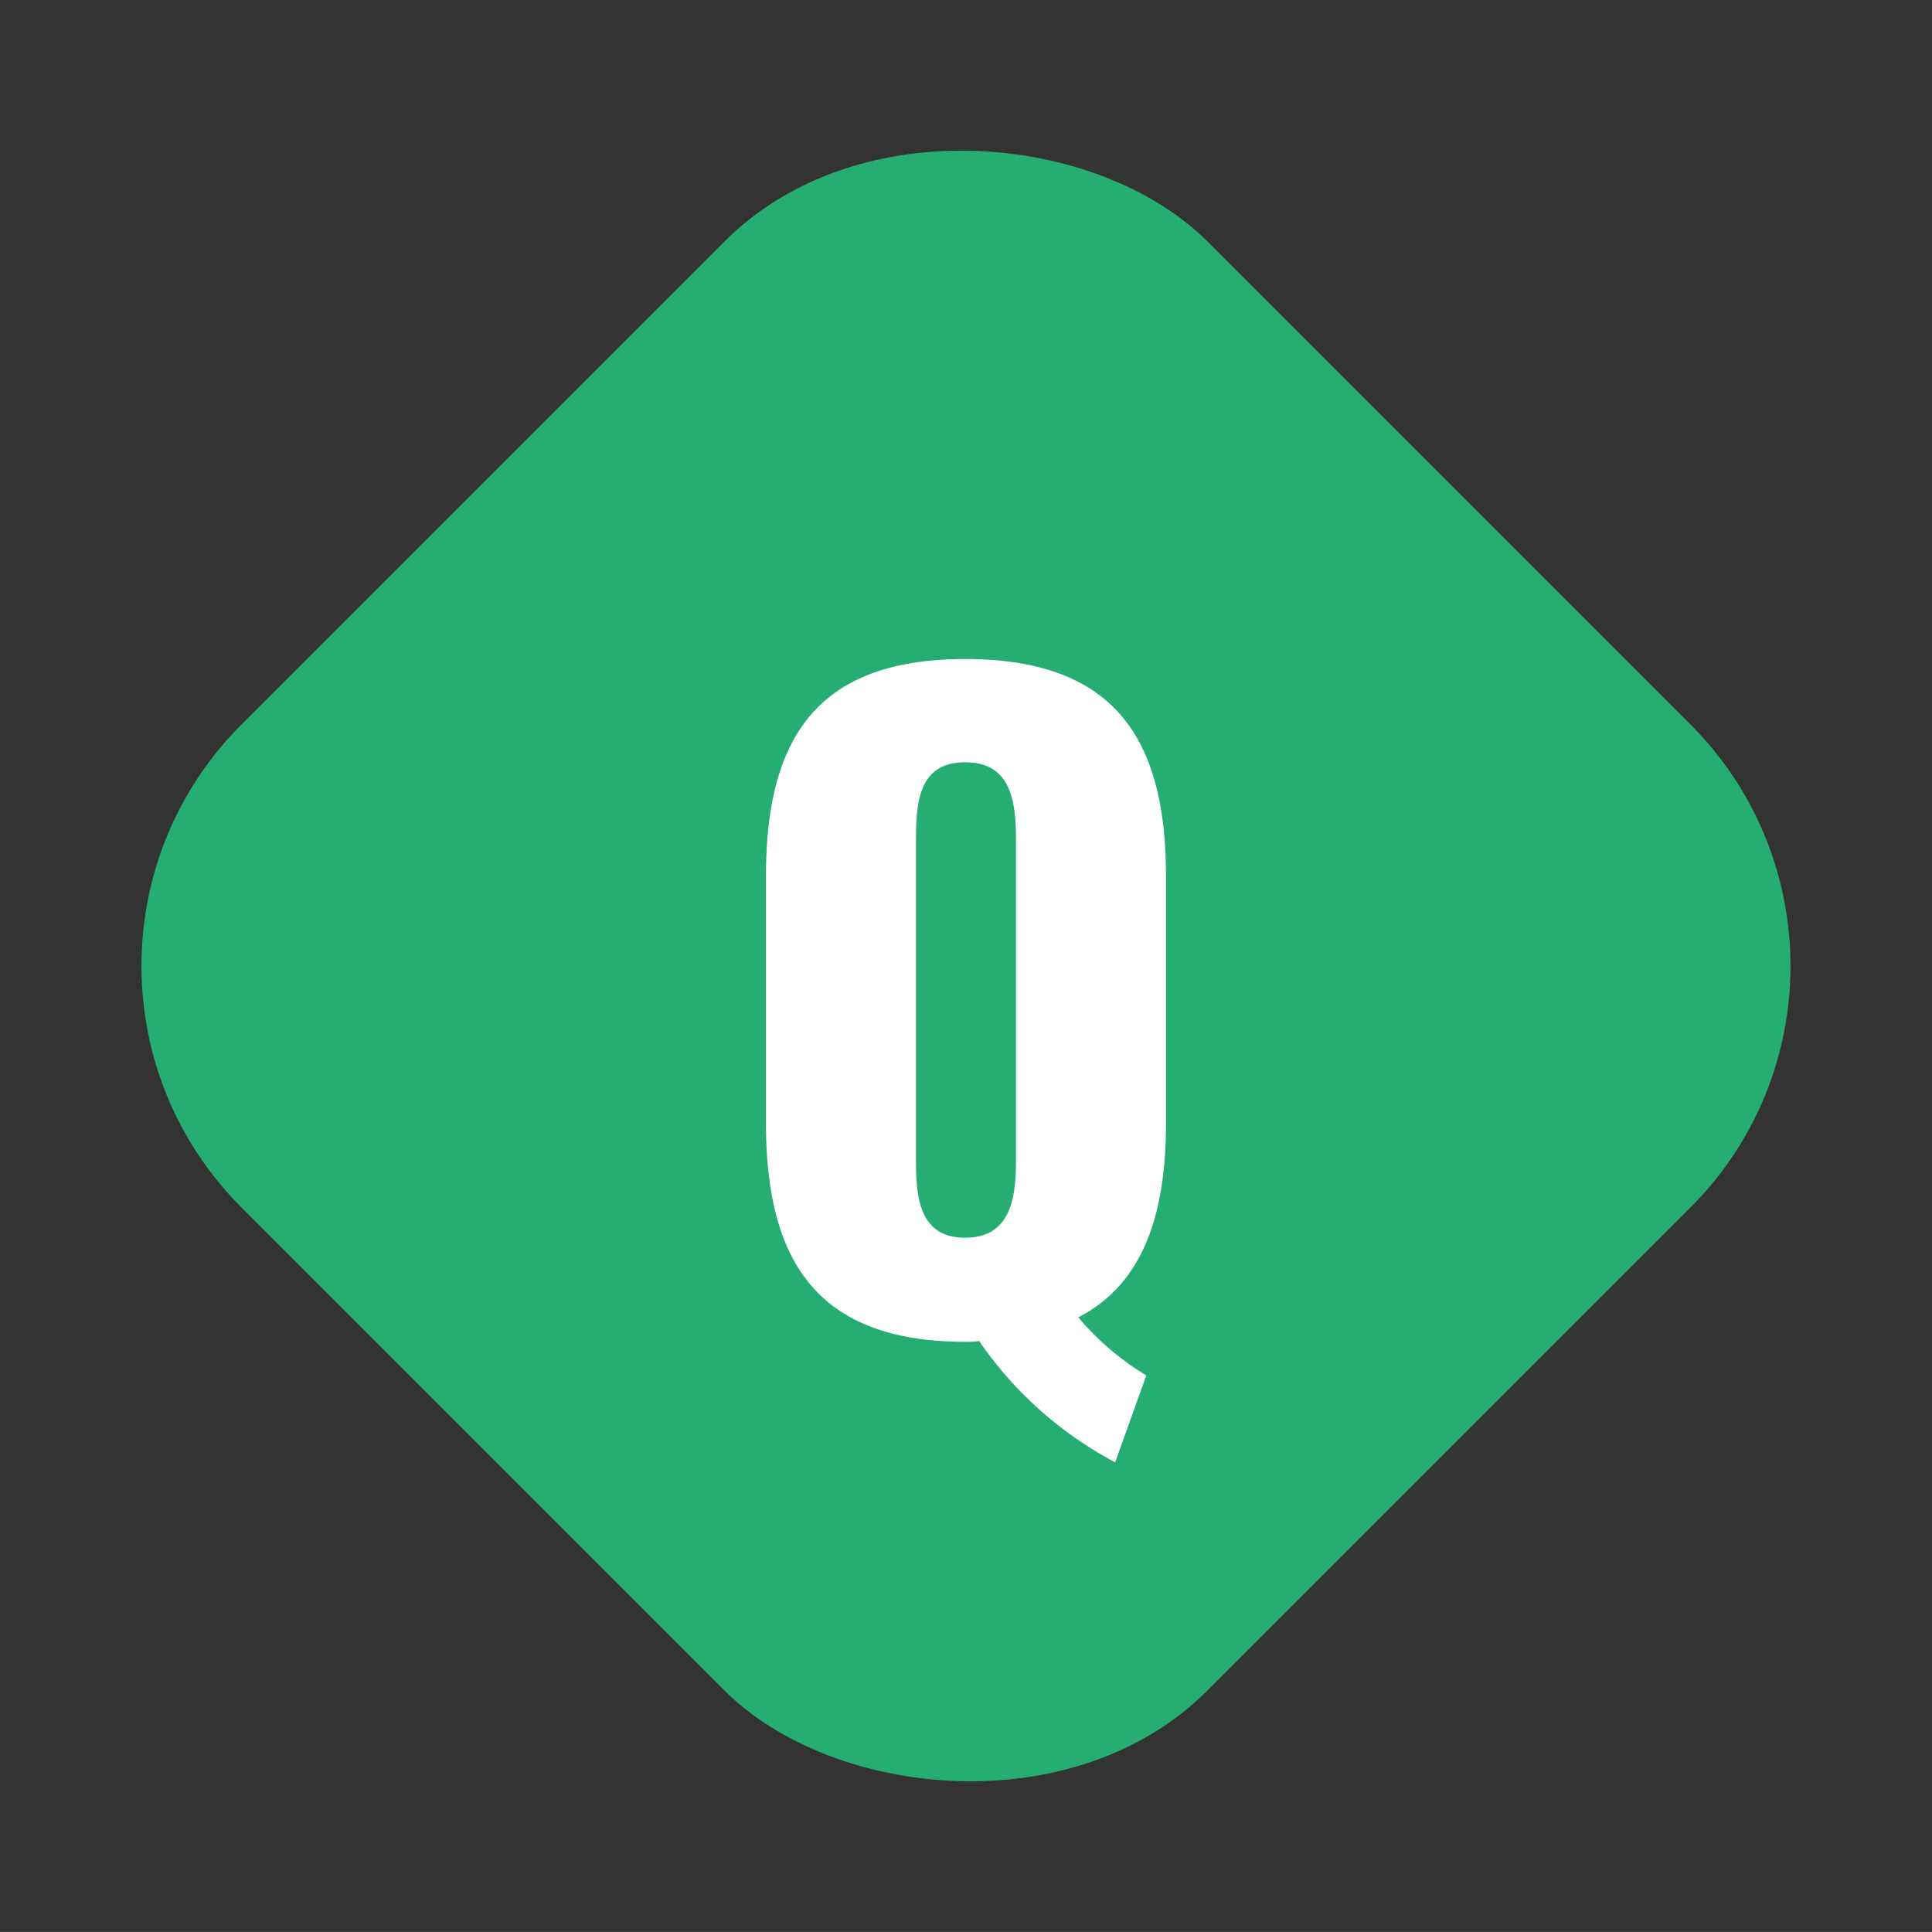
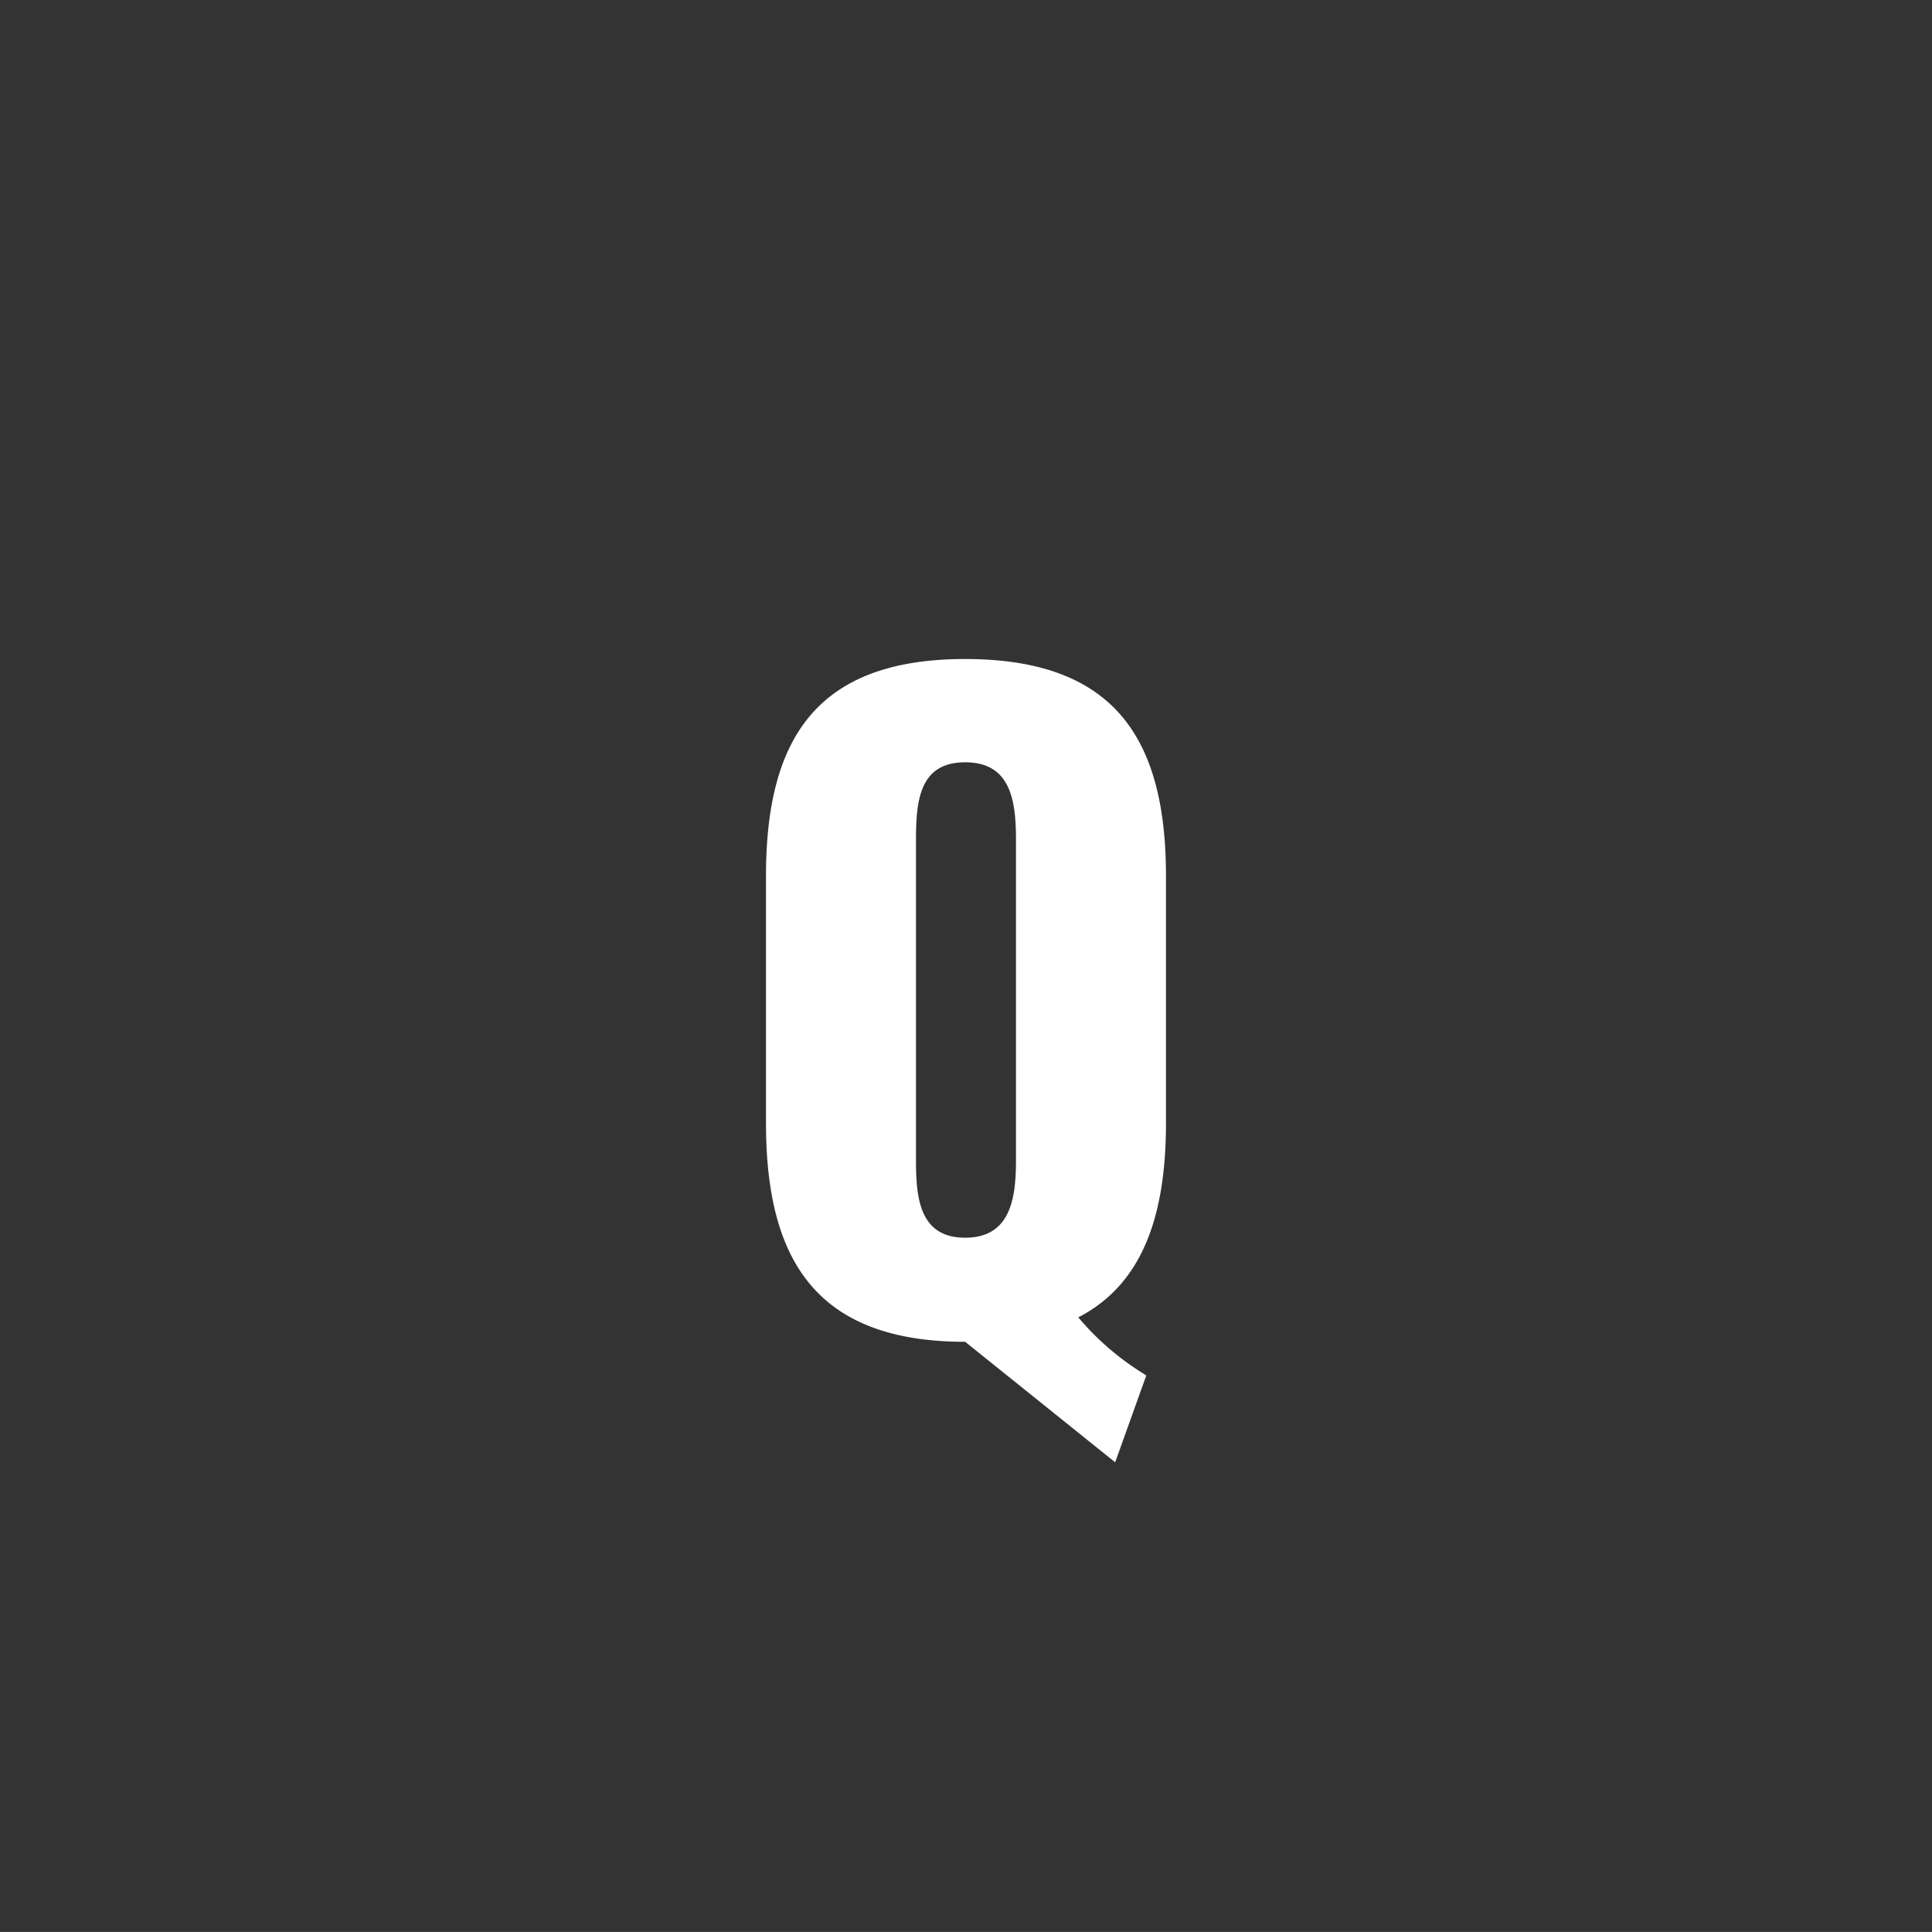
<svg xmlns="http://www.w3.org/2000/svg" width="56.569" height="56.568" viewBox="0 0 56.569 56.568">
  <rect x="0" y="0" width="56.569" height="56.568" fill="#333333" stroke="none" />
  <g id="グループ_361" data-name="グループ 361" transform="translate(-3382.716 -6219)">
-     <rect id="長方形_216" data-name="長方形 216" width="40" height="40" rx="10" transform="translate(3439.284 6247.284) rotate(135)" fill="#25ad74" />
-     <path id="パス_229" data-name="パス 229" d="M4.368,3.816,5.28,1.272a8.027,8.027,0,0,1-1.992-1.7C5.16-1.392,5.856-3.384,5.856-6.12v-7.224c0-4.008-1.488-6.36-5.88-6.36-4.368,0-5.832,2.352-5.832,6.36V-6.12C-5.856-2.112-4.392.288-.024.288A2.2,2.2,0,0,0,.384.264,11.151,11.151,0,0,0,4.368,3.816ZM-.024-2.76c-1.344,0-1.44-1.176-1.44-2.28V-14.4c0-1.152.1-2.28,1.44-2.28s1.488,1.128,1.488,2.28v9.36C1.464-3.936,1.32-2.76-.024-2.76Z" transform="translate(3411 6258)" fill="#fff" />
+     <path id="パス_229" data-name="パス 229" d="M4.368,3.816,5.28,1.272a8.027,8.027,0,0,1-1.992-1.7C5.16-1.392,5.856-3.384,5.856-6.12v-7.224c0-4.008-1.488-6.36-5.88-6.36-4.368,0-5.832,2.352-5.832,6.36V-6.12C-5.856-2.112-4.392.288-.024.288ZM-.024-2.76c-1.344,0-1.44-1.176-1.44-2.28V-14.4c0-1.152.1-2.28,1.44-2.28s1.488,1.128,1.488,2.28v9.36C1.464-3.936,1.32-2.76-.024-2.76Z" transform="translate(3411 6258)" fill="#fff" />
  </g>
</svg>